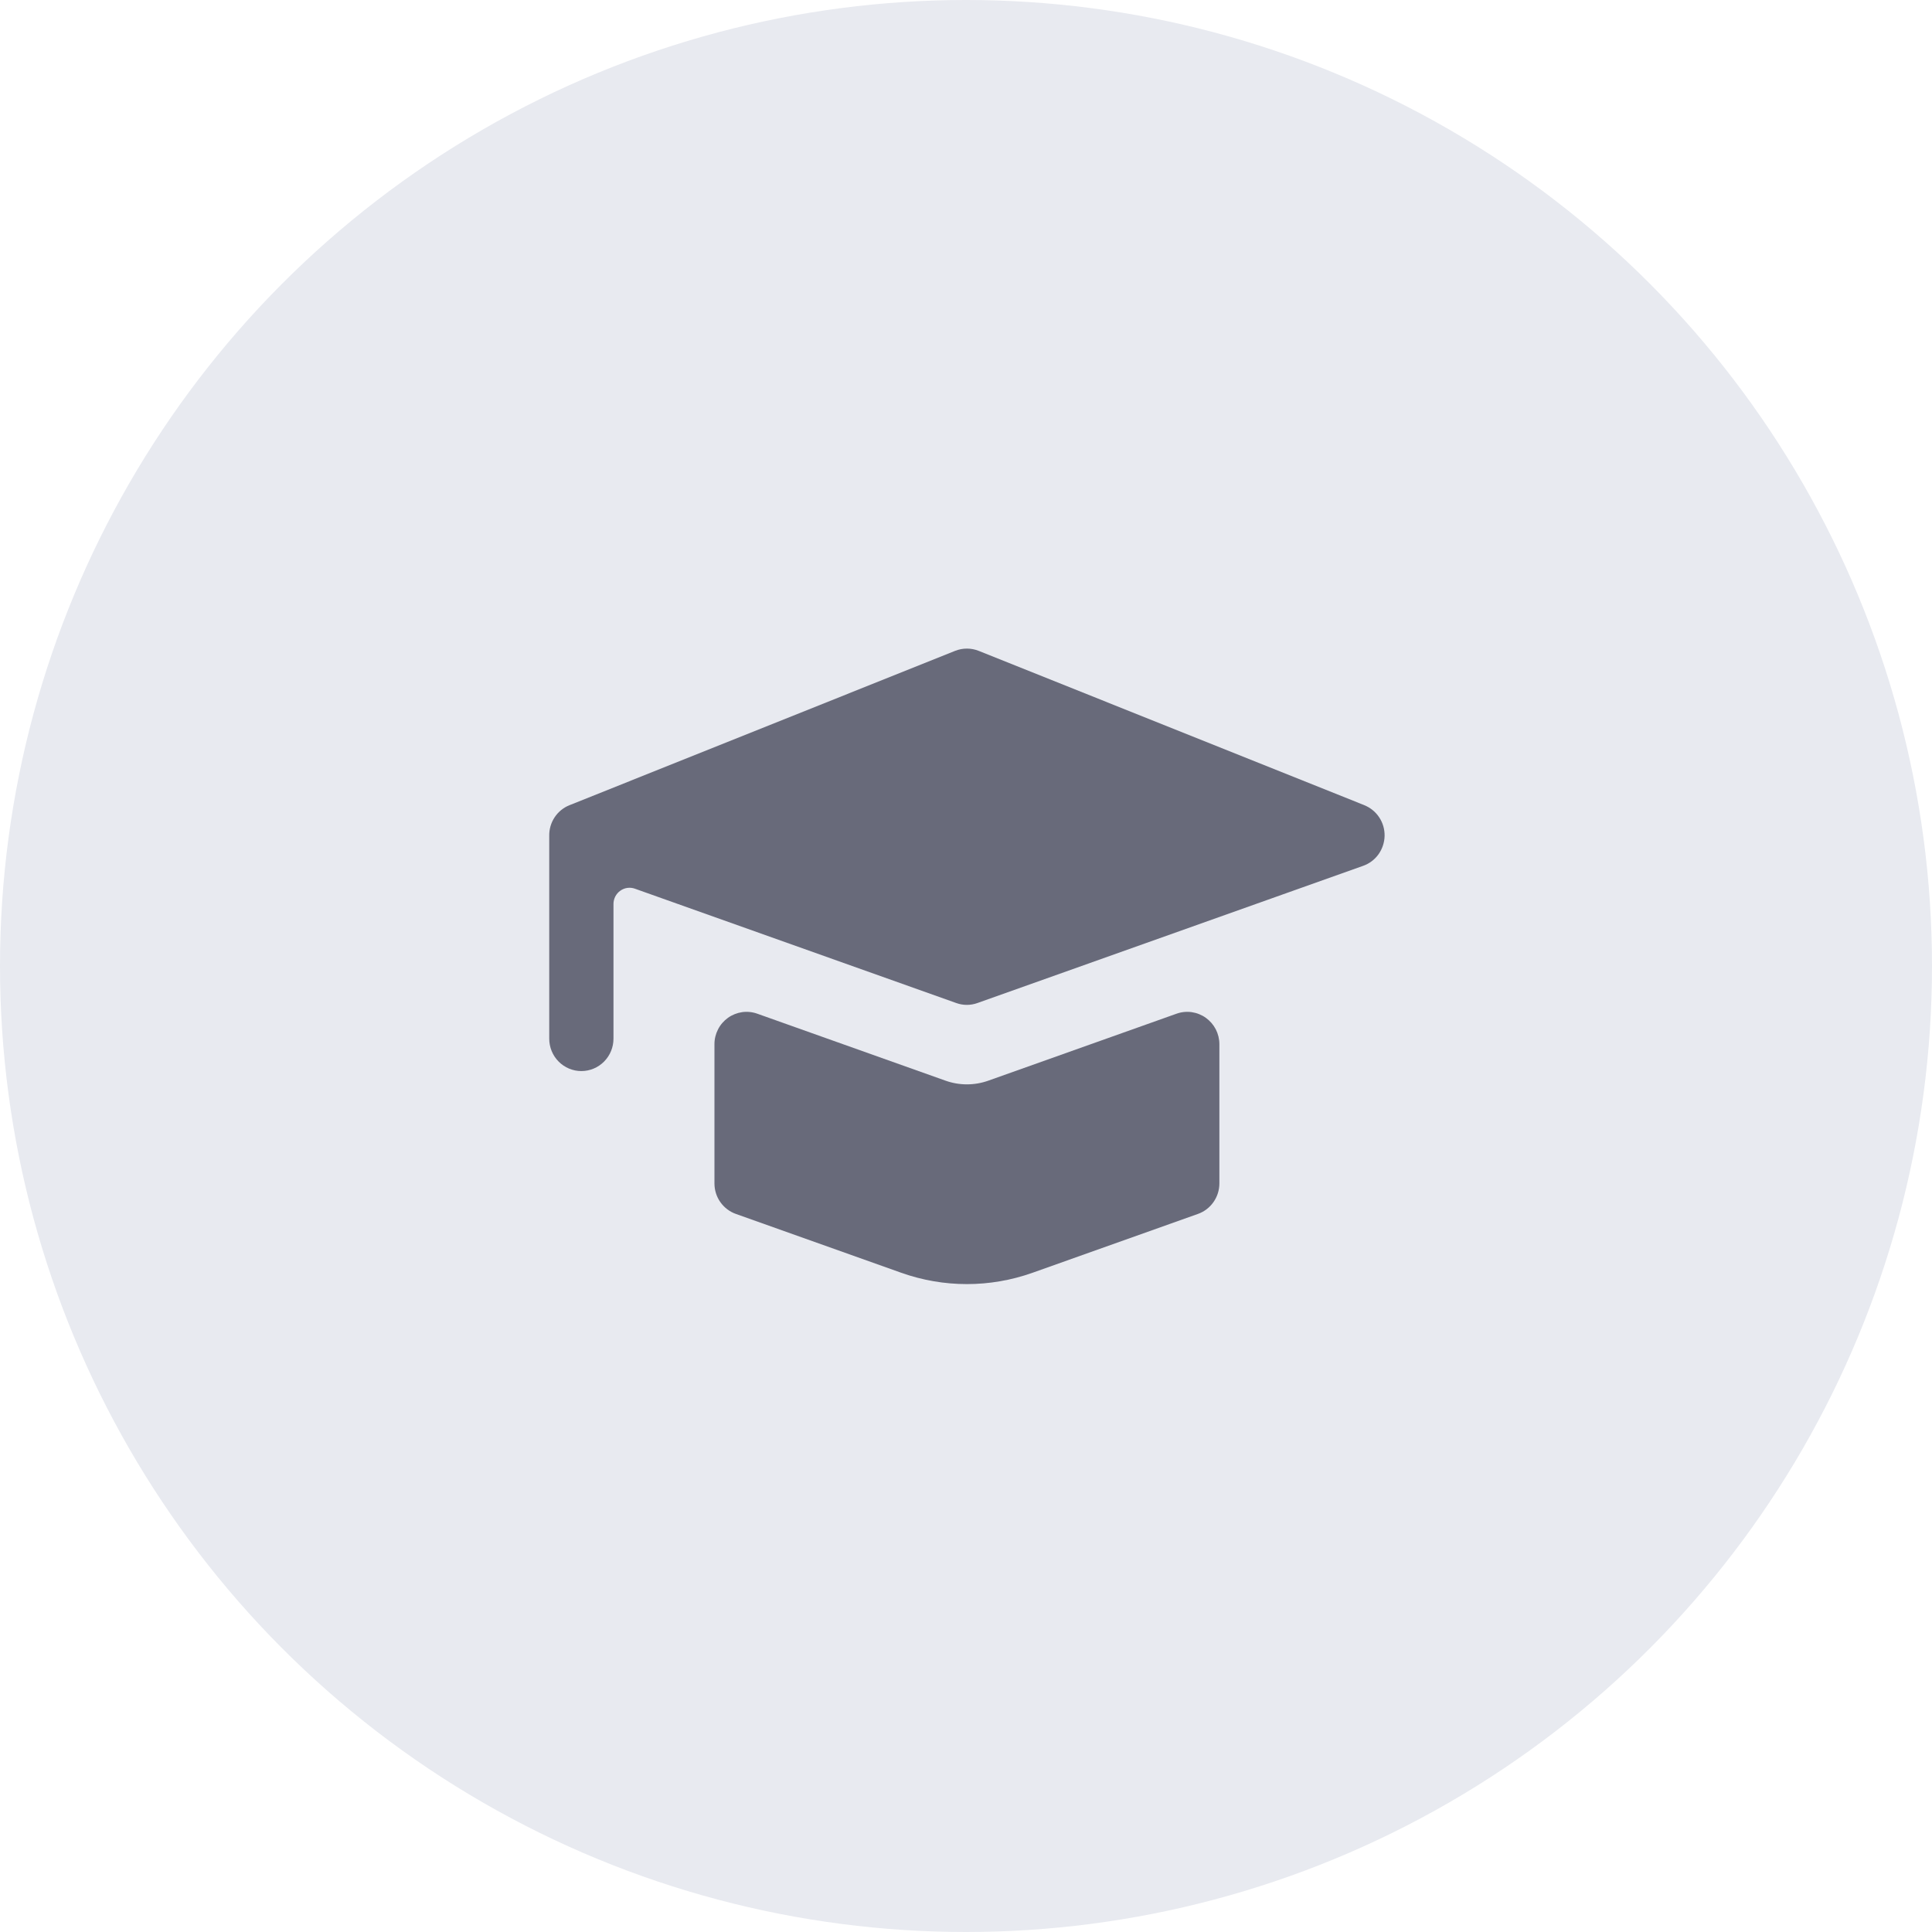
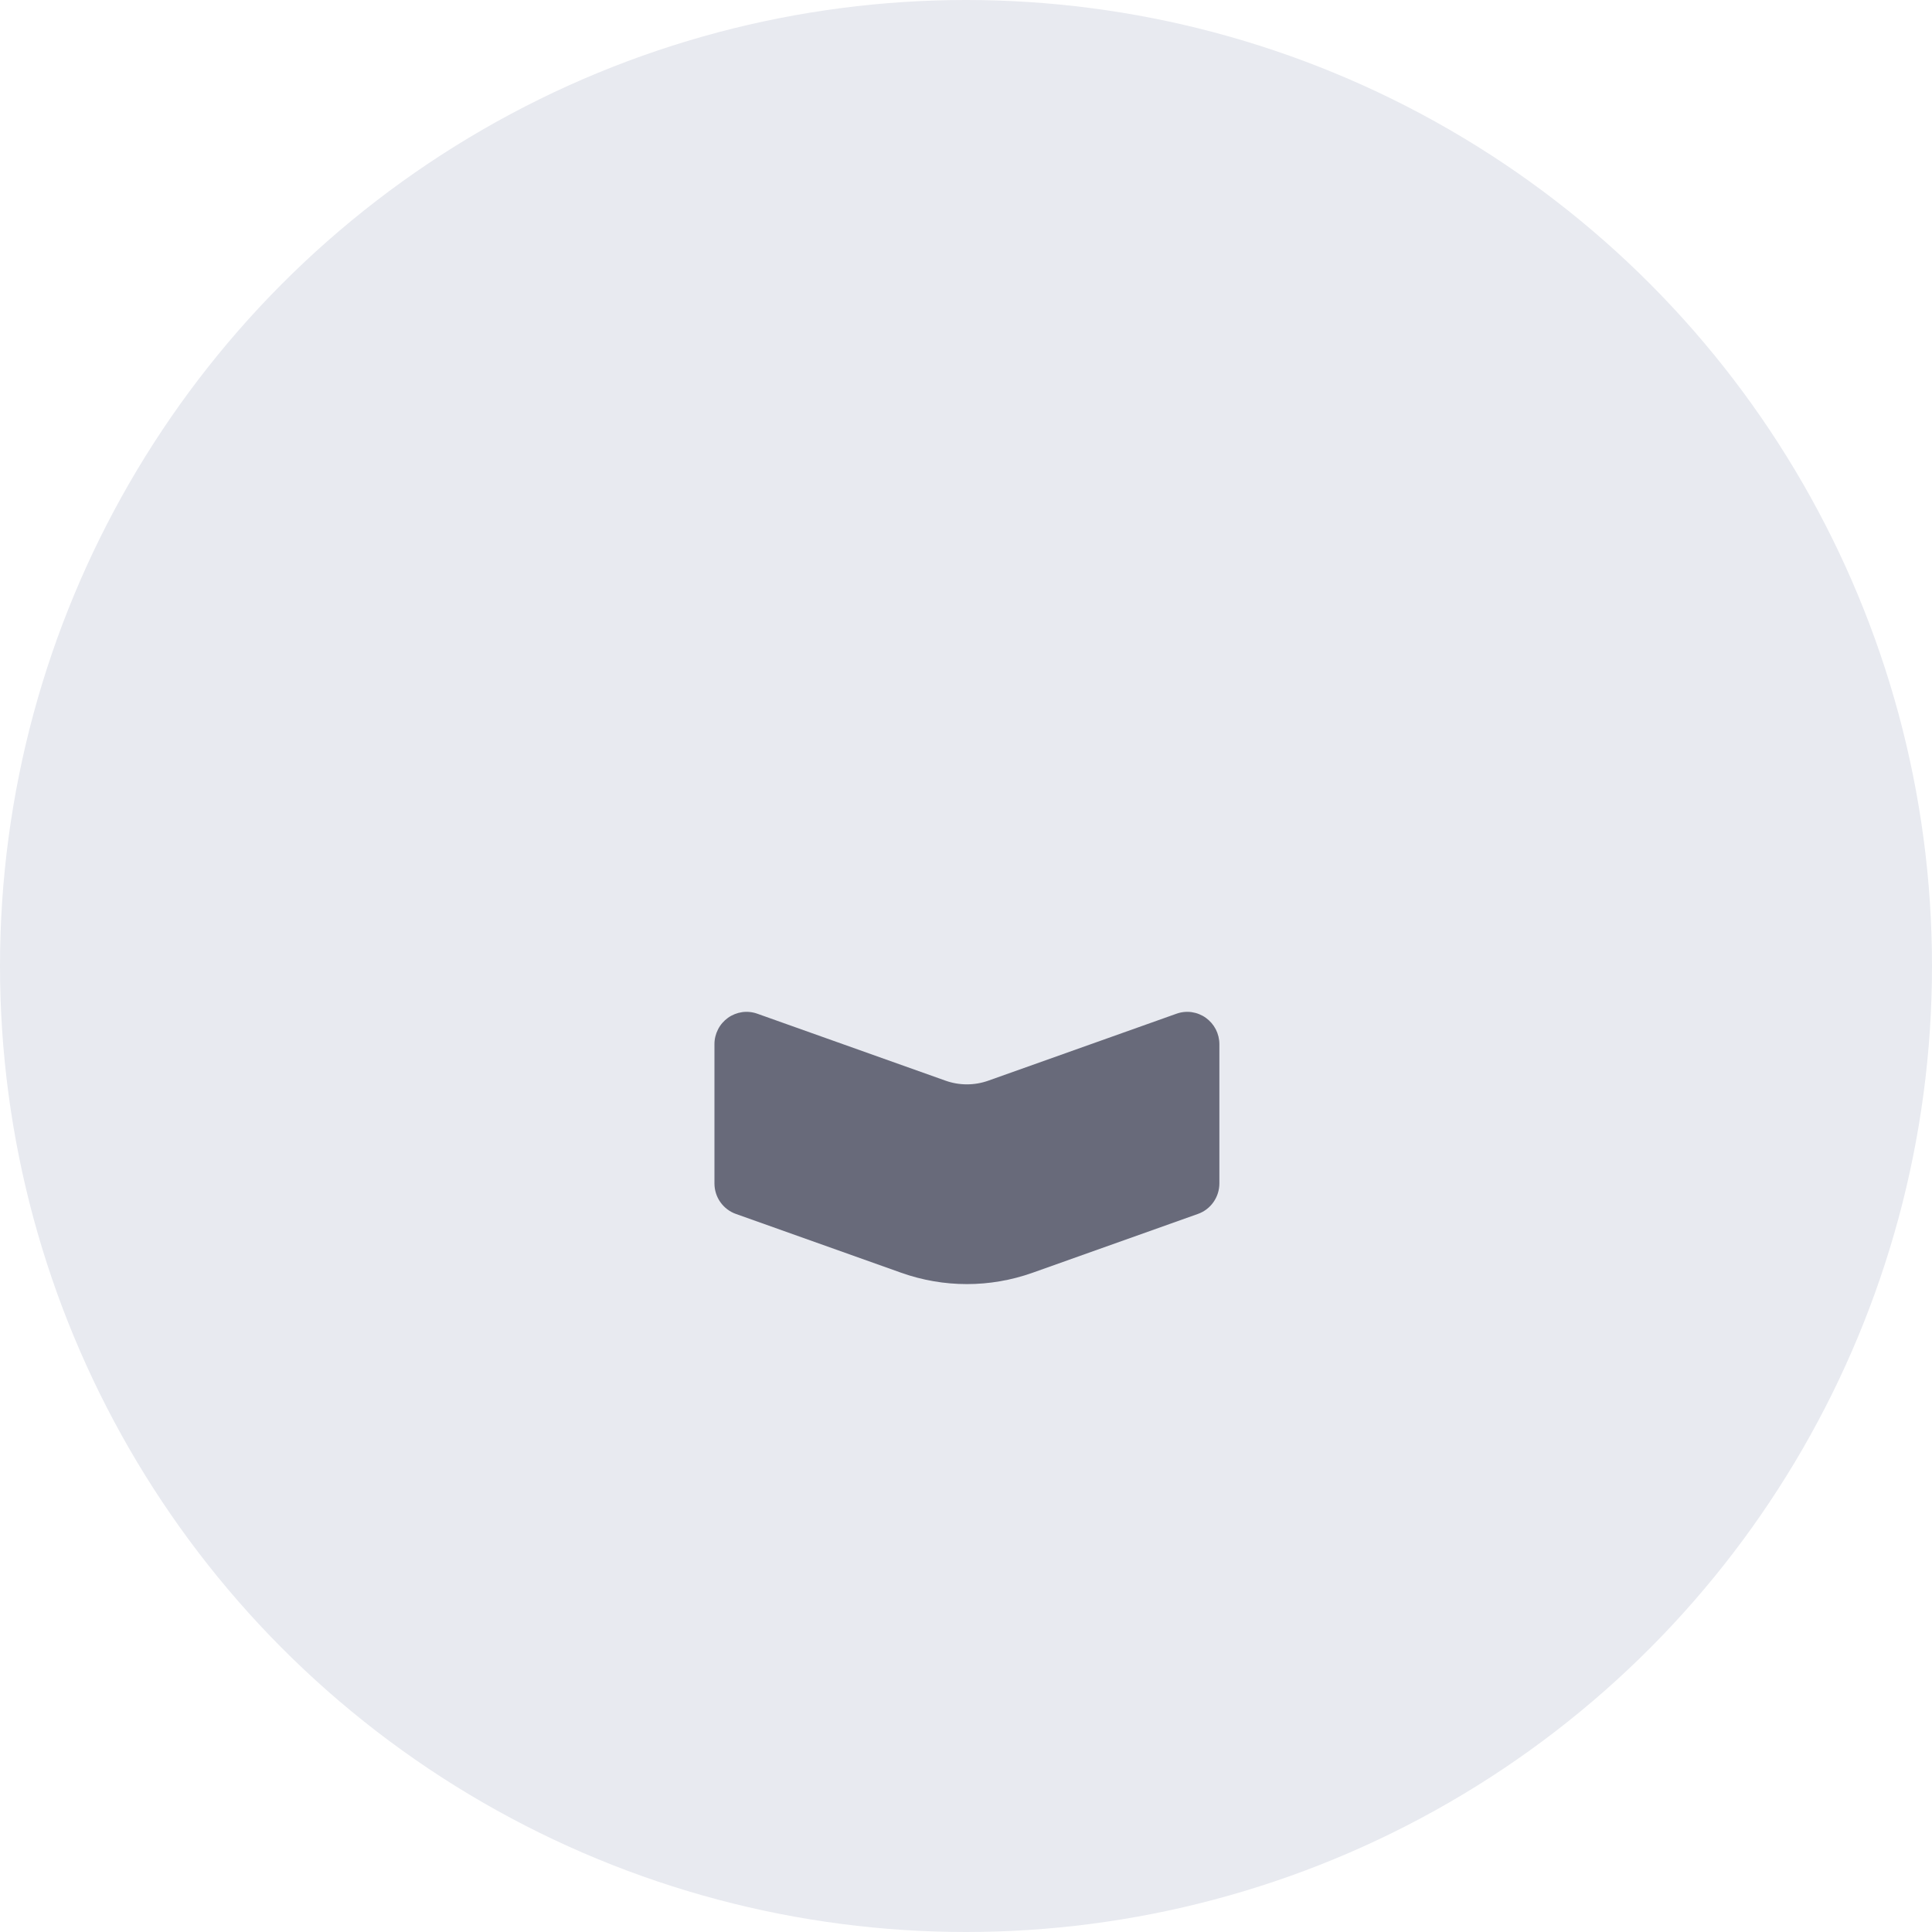
<svg xmlns="http://www.w3.org/2000/svg" width="60" height="60" viewBox="0 0 60 60" fill="none">
  <circle cx="30" cy="30" r="30" fill="#E8EAF0" />
-   <path d="M42.371 25.006L30.397 20.214C30.16 20.119 29.896 20.119 29.659 20.214L17.686 25.006C17.497 25.081 17.335 25.214 17.223 25.384C17.11 25.555 17.053 25.756 17.057 25.961V32.257C17.057 32.524 17.162 32.78 17.349 32.968C17.536 33.157 17.79 33.263 18.055 33.263C18.319 33.263 18.573 33.157 18.76 32.968C18.947 32.78 19.052 32.524 19.052 32.257V28.073C19.052 27.993 19.072 27.913 19.108 27.842C19.145 27.771 19.198 27.709 19.263 27.663C19.328 27.616 19.403 27.586 19.482 27.575C19.561 27.564 19.642 27.572 19.717 27.599L29.695 31.149C29.909 31.227 30.143 31.227 30.358 31.149L42.331 26.89C42.523 26.823 42.69 26.698 42.81 26.532C42.929 26.365 42.995 26.166 43 25.961C43.004 25.756 42.946 25.555 42.833 25.384C42.72 25.213 42.558 25.081 42.369 25.006H42.371Z" fill="#686A7A" />
  <path d="M36.54 31.481L30.693 33.561C30.263 33.714 29.794 33.714 29.364 33.561L23.517 31.481C23.366 31.427 23.205 31.411 23.047 31.433C22.889 31.456 22.738 31.516 22.608 31.609C22.478 31.702 22.372 31.825 22.299 31.968C22.226 32.111 22.187 32.269 22.188 32.43V36.753C22.188 36.961 22.252 37.164 22.371 37.333C22.491 37.503 22.659 37.631 22.854 37.7L27.989 39.527C29.308 39.996 30.747 39.996 32.066 39.527L37.202 37.7C37.397 37.631 37.566 37.503 37.685 37.333C37.804 37.164 37.869 36.961 37.869 36.753V32.43C37.869 32.269 37.831 32.111 37.758 31.968C37.684 31.825 37.578 31.702 37.448 31.609C37.318 31.516 37.167 31.456 37.009 31.433C36.851 31.411 36.69 31.427 36.54 31.481Z" fill="#686A7A" />
</svg>